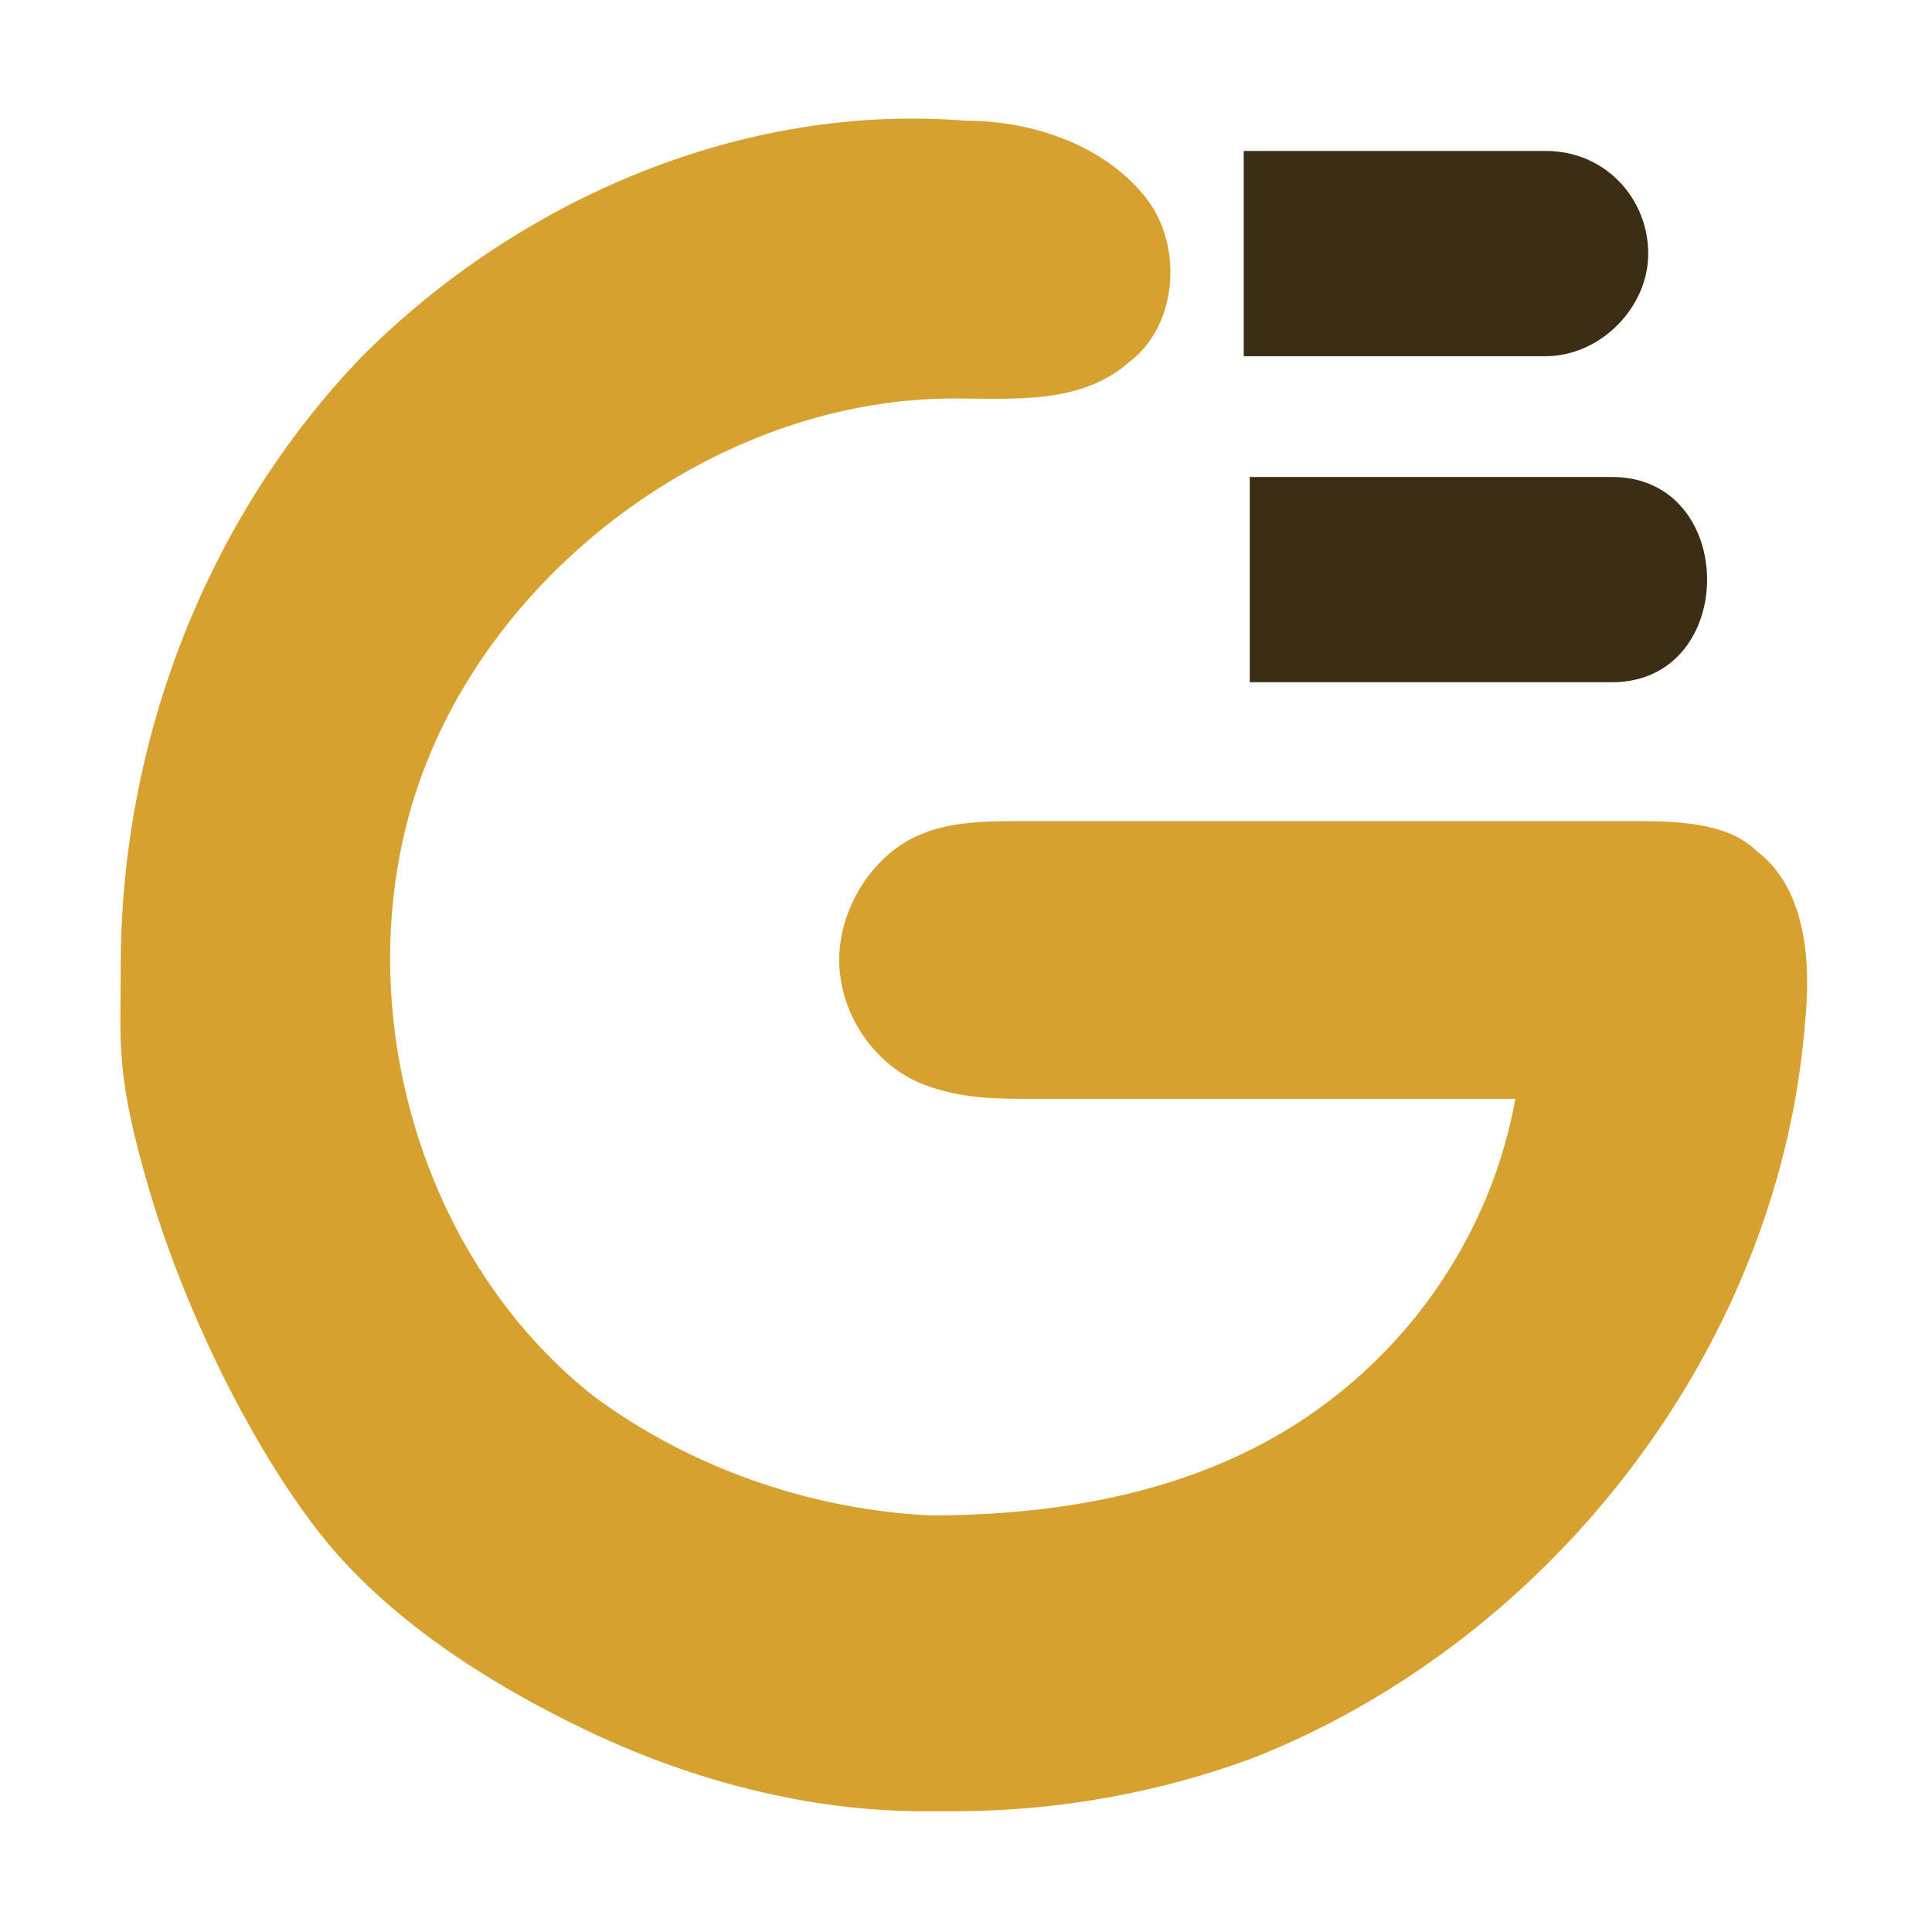
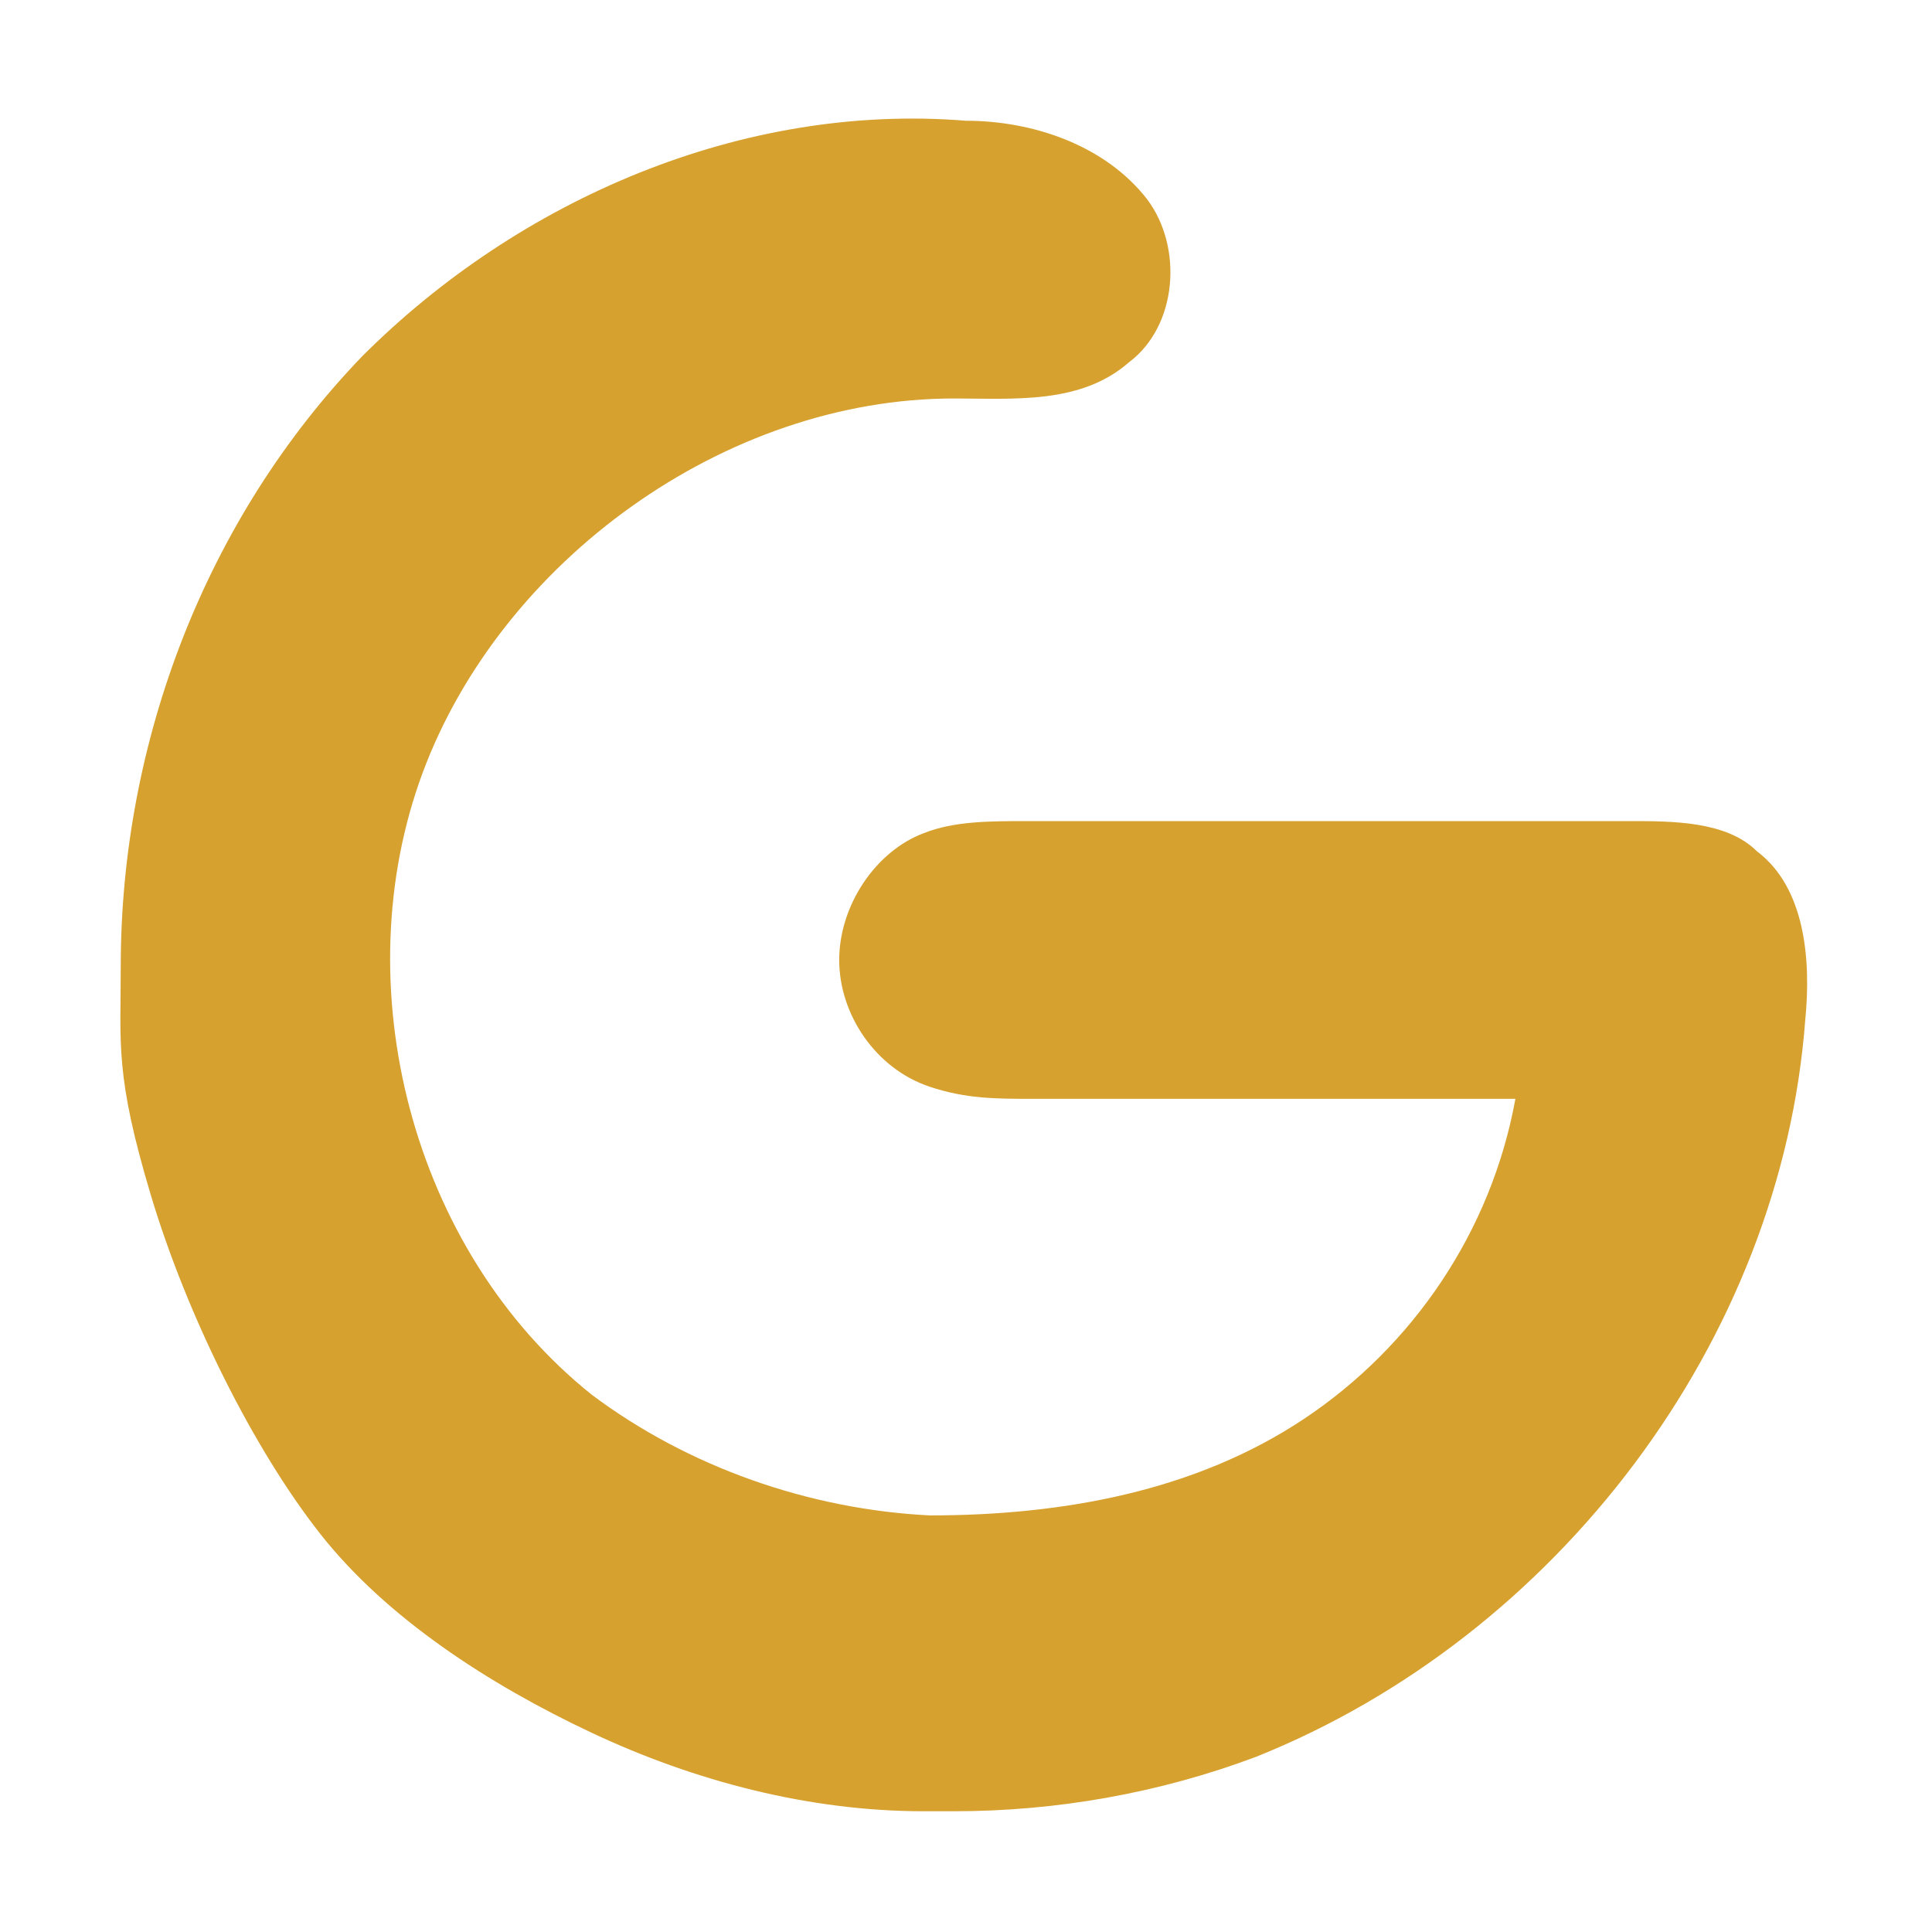
<svg xmlns="http://www.w3.org/2000/svg" version="1.1" viewBox="0 0 32 32">
  <defs>
    <style>
      .cls-1 {
        fill: #3c2e15;
      }

      .cls-2 {
        fill: #d6a12e;
      }
    </style>
  </defs>
  <g>
    <g id="_レイヤー_1" data-name="レイヤー_1">
      <g id="uuid-7d057772-1eb2-41aa-9e6c-46b9d03760cb">
        <g>
-           <path class="cls-1" d="M26.7,7.9h-6v3.4h6c2.1,0,2.1-3.4,0-3.4Z" />
-           <path class="cls-1" d="M27.3,4.2c0-.9-.7-1.7-1.7-1.7h-5v3.4h5c.9,0,1.7-.8,1.7-1.7h0Z" />
          <path class="cls-2" d="M15.8,30h-.5c-1.9,0-3.8-.5-5.5-1.3s-3.4-1.9-4.5-3.3-2.2-3.6-2.8-5.6-.5-2.5-.5-3.8c0-3.7,1.4-7.4,4-10.1,2.6-2.6,6.3-4.2,10-3.9,1.1,0,2.3.4,3,1.3.6.8.5,2.1-.3,2.7-.8.7-1.9.6-2.9.6-3.8,0-7.5,2.7-8.8,6.2s-.2,7.9,2.8,10.3c1.6,1.2,3.6,1.9,5.6,2,2.2,0,4.4-.4,6.2-1.6s3.1-3.1,3.5-5.3h-8c-.6,0-1.1,0-1.7-.2-.9-.3-1.5-1.2-1.5-2.1s.6-1.8,1.4-2.1c.5-.2,1.1-.2,1.7-.2h10c.7,0,1.6,0,2.1.5.8.6.9,1.8.8,2.8-.4,5.3-4.1,10.2-9.1,12.2-1.6.6-3.3.9-5,.9Z" />
        </g>
      </g>
    </g>
  </g>
</svg>